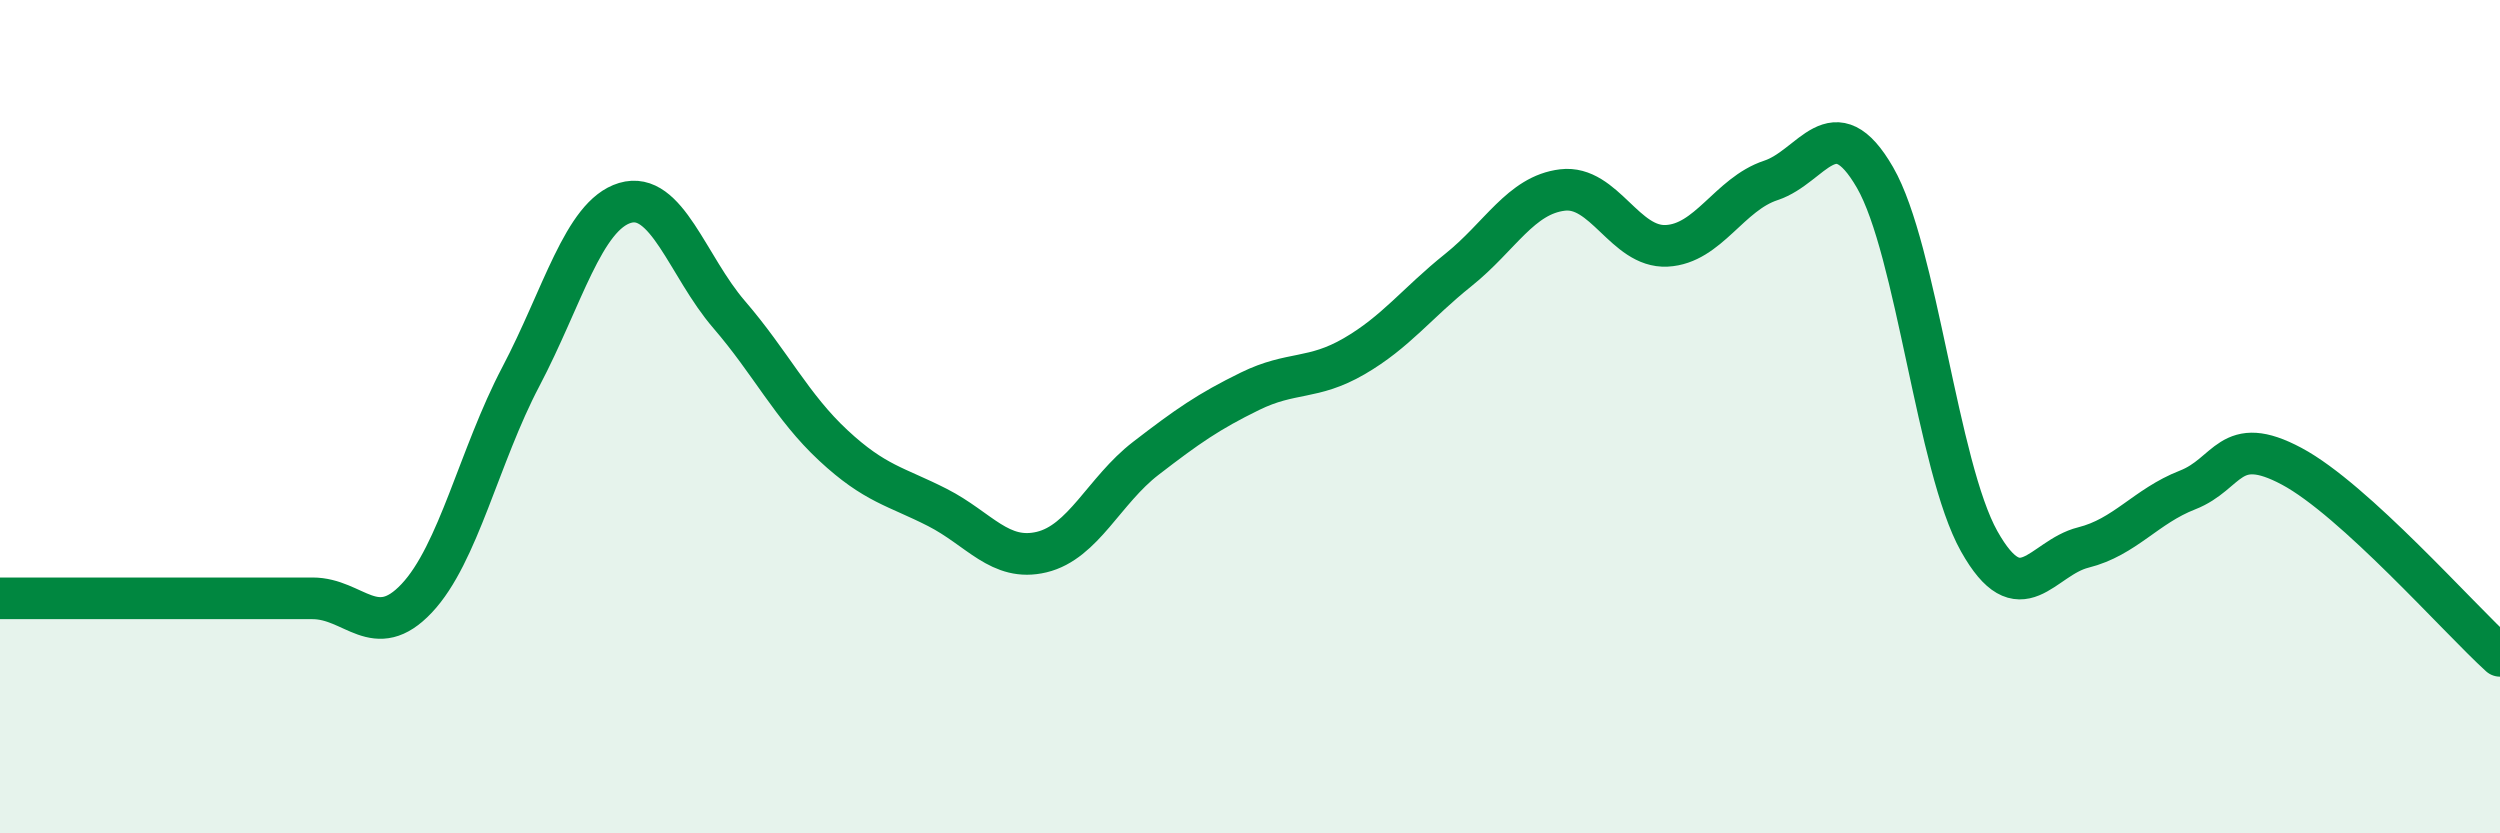
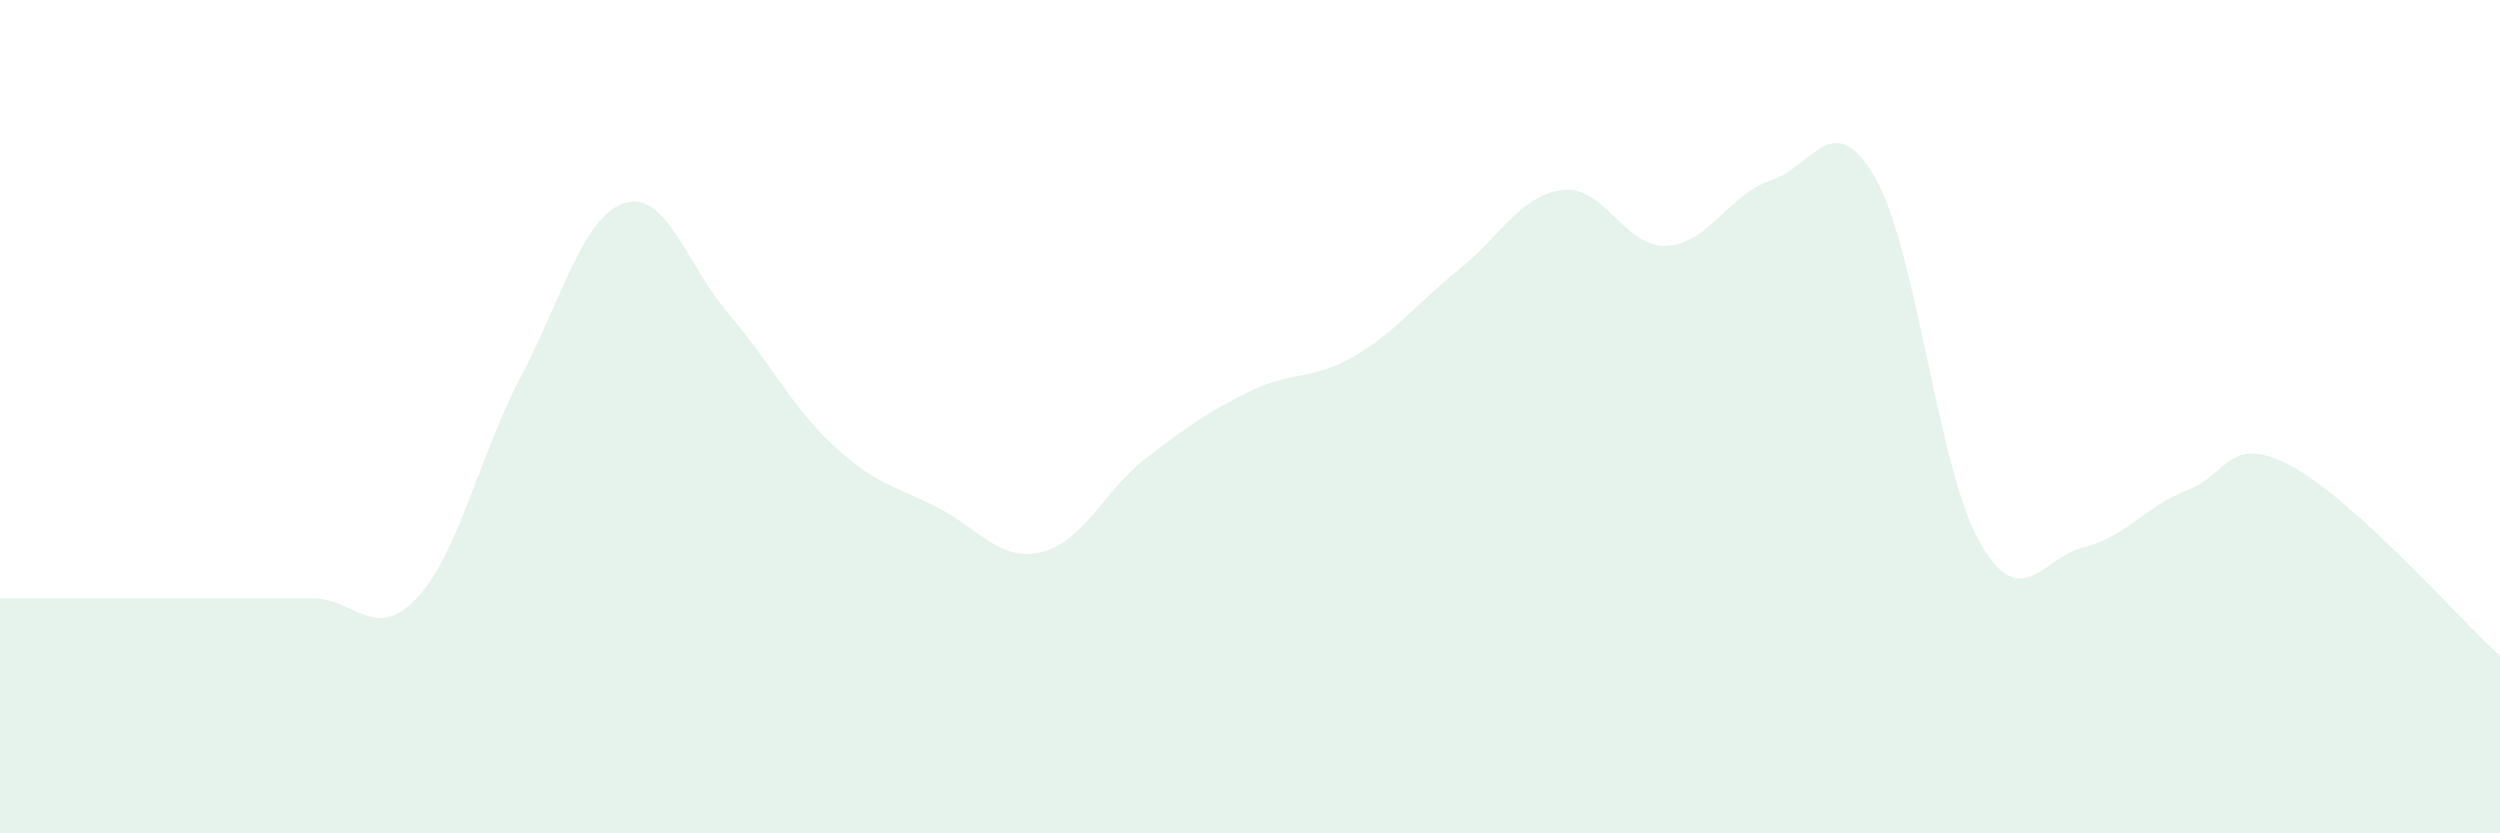
<svg xmlns="http://www.w3.org/2000/svg" width="60" height="20" viewBox="0 0 60 20">
  <path d="M 0,14.36 C 0.5,14.36 1.5,14.36 2.5,14.36 C 3.5,14.36 4,14.36 5,14.36 C 6,14.36 6.5,14.36 7.5,14.36 C 8.5,14.36 9,15.42 10,14.36 C 11,13.3 11.5,10.94 12.5,9.04 C 13.5,7.14 14,5.17 15,4.87 C 16,4.57 16.5,6.39 17.5,7.55 C 18.5,8.71 19,9.76 20,10.69 C 21,11.62 21.5,11.67 22.5,12.18 C 23.5,12.69 24,13.49 25,13.25 C 26,13.01 26.5,11.77 27.5,11 C 28.5,10.23 29,9.88 30,9.39 C 31,8.9 31.5,9.13 32.5,8.55 C 33.5,7.97 34,7.28 35,6.48 C 36,5.68 36.5,4.68 37.5,4.56 C 38.5,4.44 39,5.95 40,5.9 C 41,5.85 41.5,4.66 42.5,4.33 C 43.5,4 44,2.53 45,4.26 C 46,5.99 46.5,11.21 47.5,12.99 C 48.5,14.77 49,13.39 50,13.14 C 51,12.89 51.5,12.15 52.5,11.76 C 53.5,11.37 53.5,10.39 55,11.19 C 56.5,11.99 59,14.83 60,15.74L60 20L0 20Z" fill="#008740" opacity="0.1" stroke-linecap="round" stroke-linejoin="round" />
-   <path d="M 0,14.36 C 0.5,14.36 1.5,14.36 2.5,14.36 C 3.5,14.36 4,14.36 5,14.36 C 6,14.36 6.5,14.36 7.5,14.36 C 8.5,14.36 9,15.42 10,14.36 C 11,13.3 11.5,10.94 12.5,9.04 C 13.5,7.14 14,5.17 15,4.87 C 16,4.57 16.5,6.39 17.5,7.55 C 18.5,8.71 19,9.76 20,10.69 C 21,11.62 21.5,11.67 22.5,12.18 C 23.5,12.69 24,13.49 25,13.25 C 26,13.01 26.5,11.77 27.5,11 C 28.5,10.23 29,9.88 30,9.39 C 31,8.9 31.5,9.13 32.5,8.55 C 33.5,7.97 34,7.28 35,6.48 C 36,5.68 36.5,4.68 37.5,4.56 C 38.5,4.44 39,5.95 40,5.9 C 41,5.85 41.5,4.66 42.5,4.33 C 43.5,4 44,2.53 45,4.26 C 46,5.99 46.5,11.21 47.5,12.99 C 48.5,14.77 49,13.39 50,13.14 C 51,12.89 51.5,12.15 52.5,11.76 C 53.5,11.37 53.5,10.39 55,11.19 C 56.5,11.99 59,14.83 60,15.74" stroke="#008740" stroke-width="1" fill="none" stroke-linecap="round" stroke-linejoin="round" />
</svg>